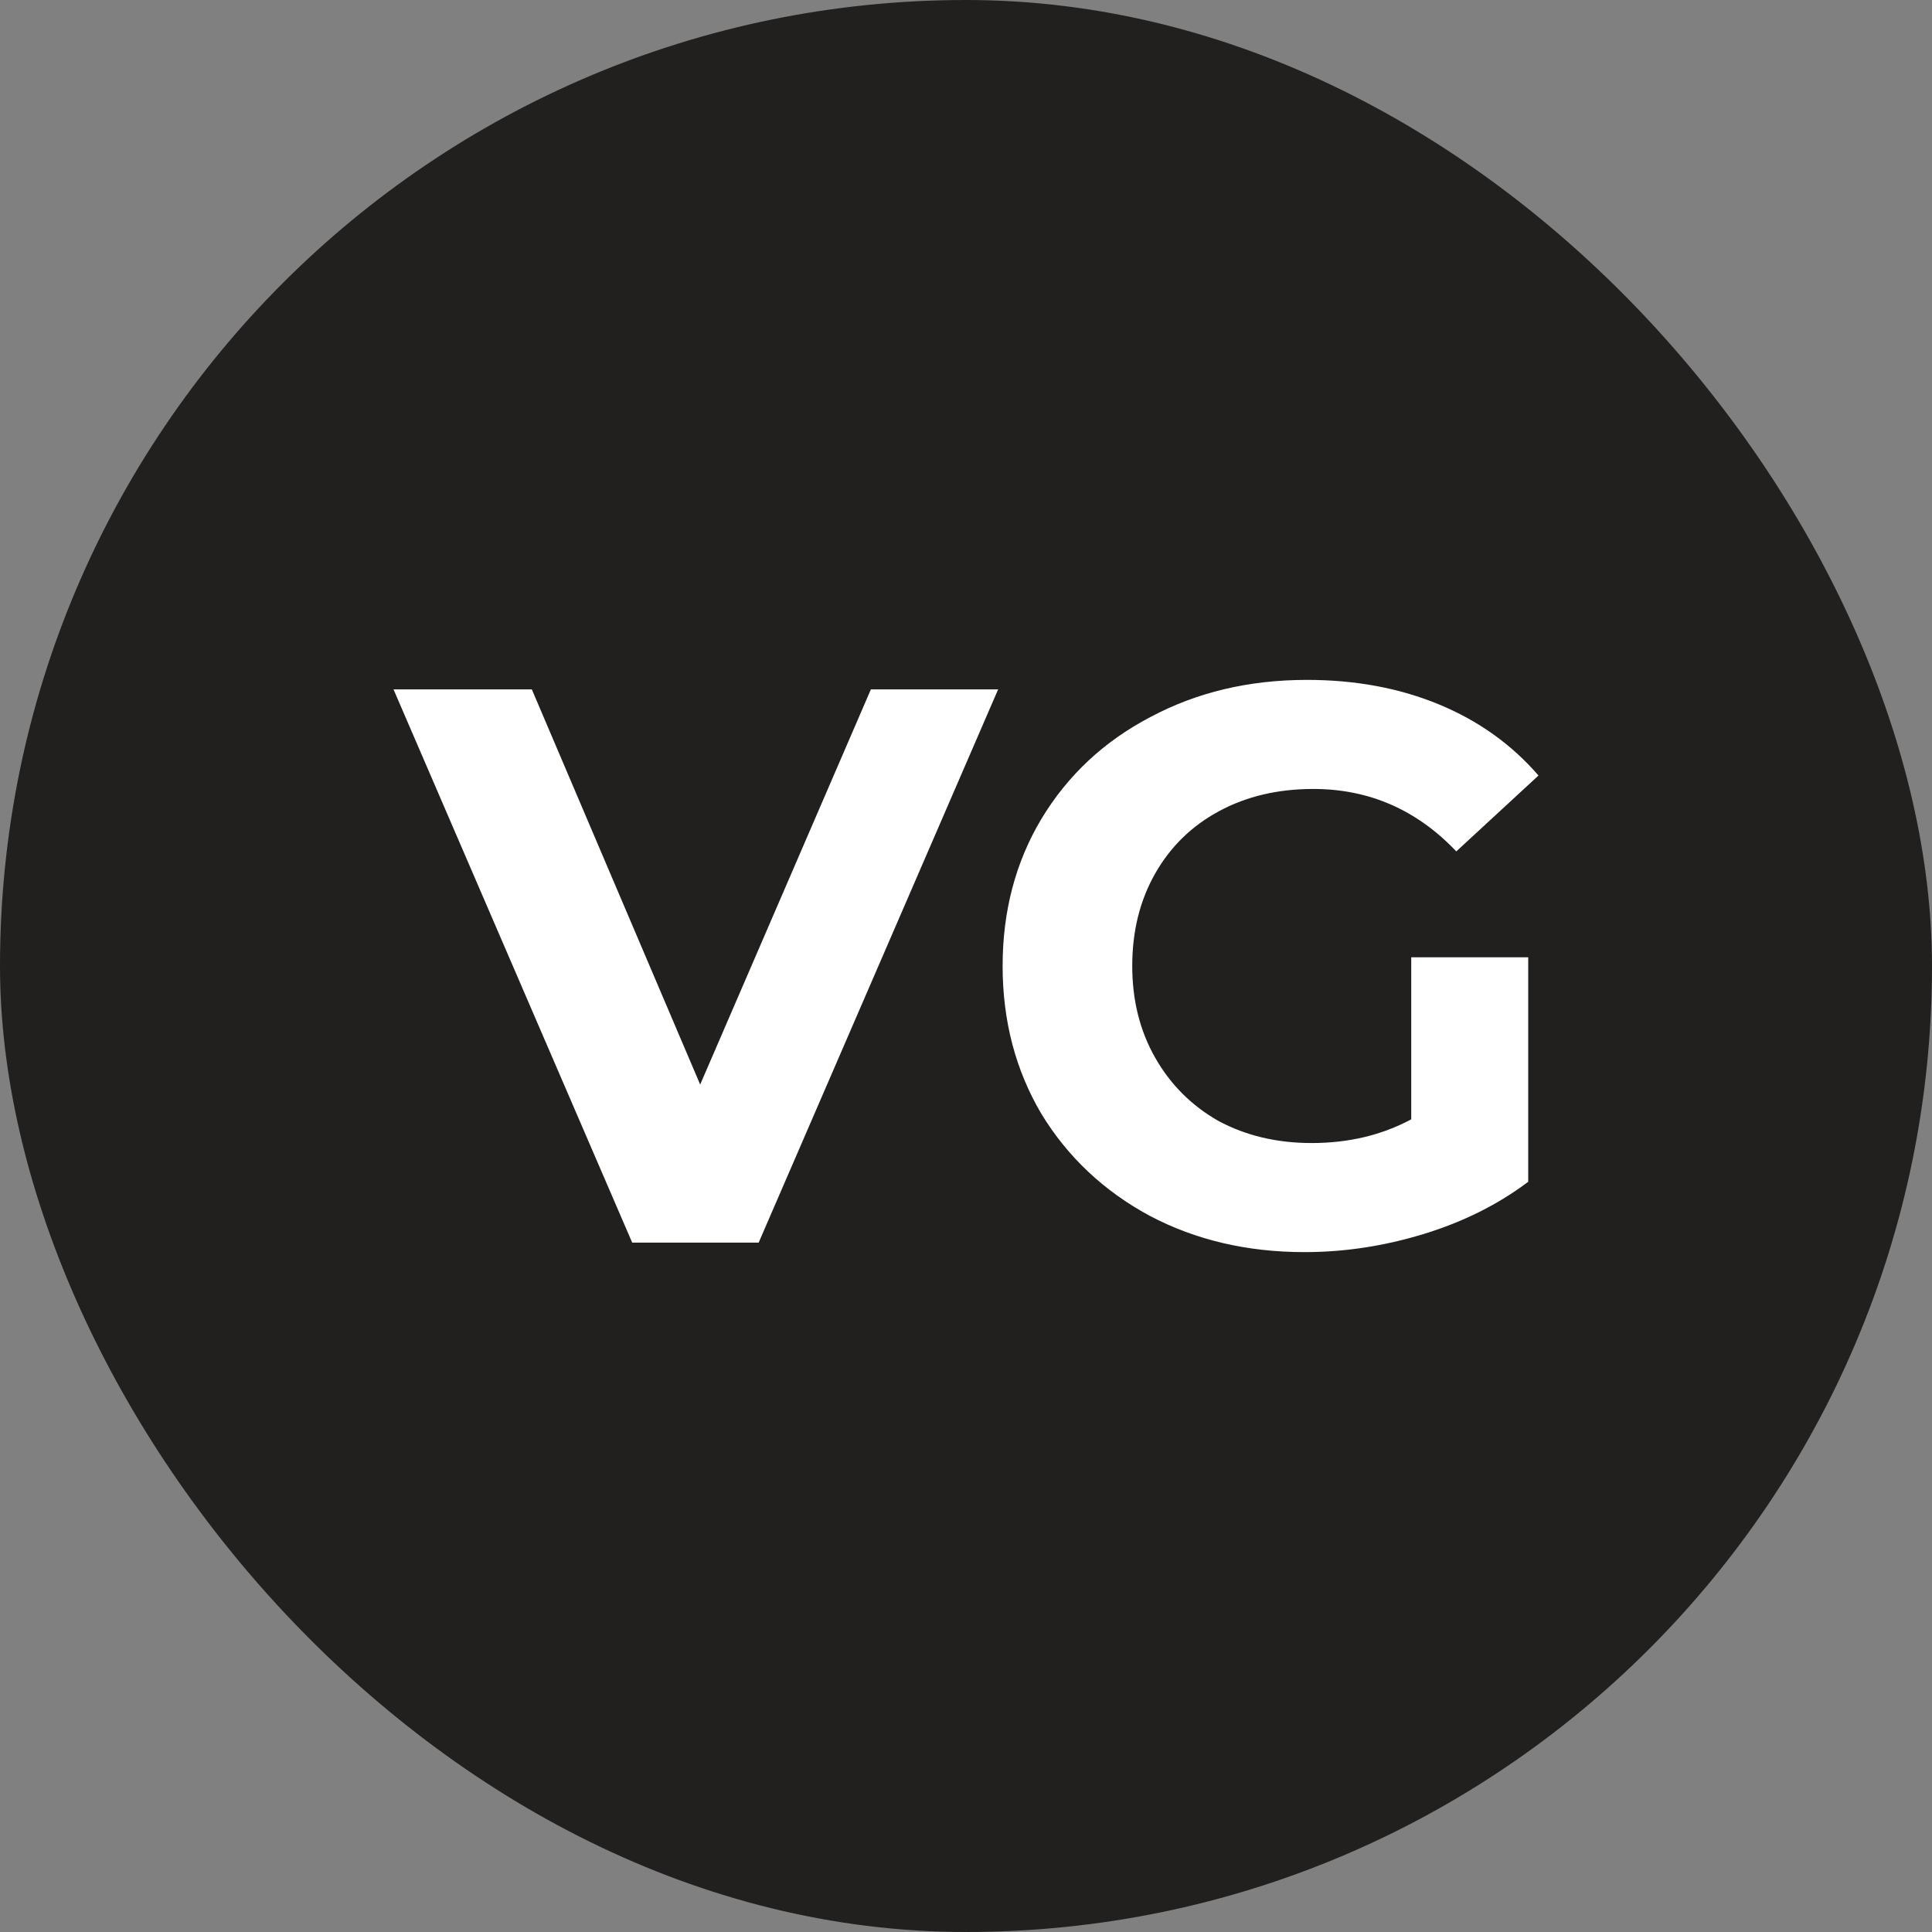
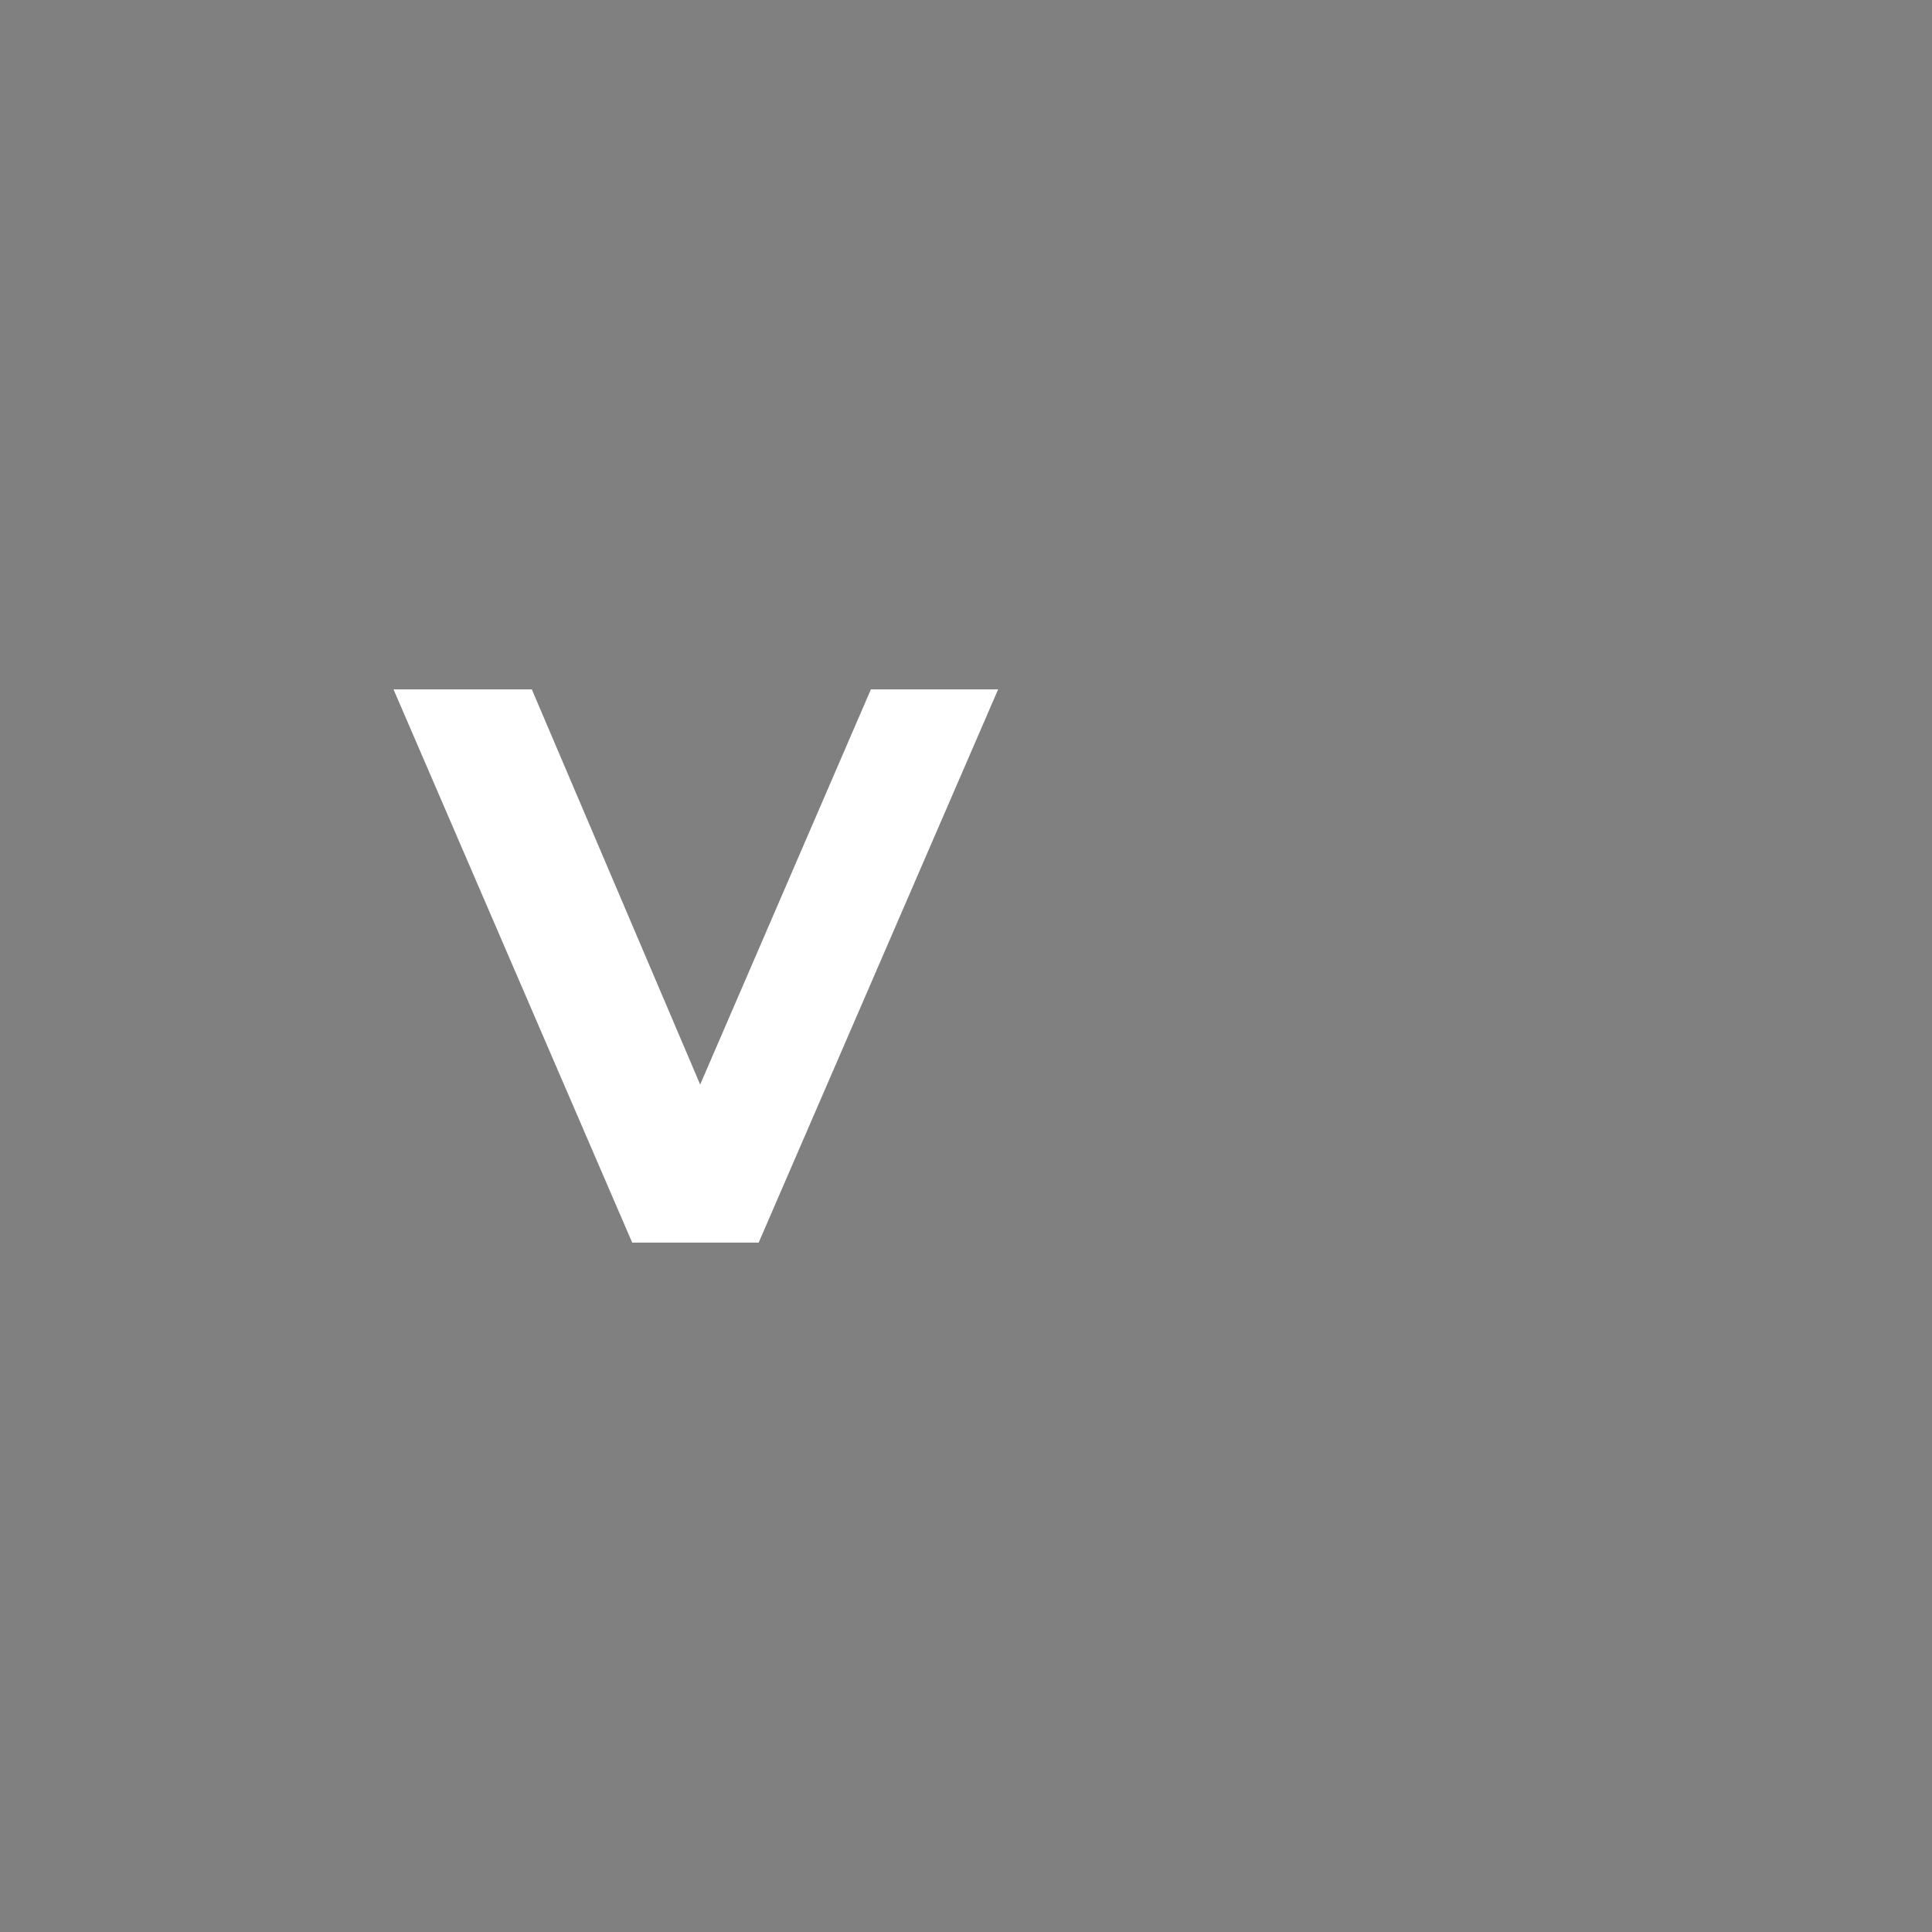
<svg xmlns="http://www.w3.org/2000/svg" width="44" height="44" viewBox="0 0 44 44" fill="none">
  <rect x="0" y="0" width="44" height="44" fill="#808080" stroke="none" />
-   <rect width="44" height="44" rx="22" fill="#221F1F" />
-   <path d="M32.14 21.802H34.804V26.914C34.12 27.43 33.328 27.826 32.428 28.102C31.528 28.378 30.622 28.516 29.71 28.516C28.402 28.516 27.226 28.24 26.182 27.688C25.138 27.124 24.316 26.35 23.716 25.366C23.128 24.37 22.834 23.248 22.834 22C22.834 20.752 23.128 19.636 23.716 18.652C24.316 17.656 25.144 16.882 26.2 16.33C27.256 15.766 28.444 15.484 29.764 15.484C30.868 15.484 31.87 15.67 32.77 16.042C33.67 16.414 34.426 16.954 35.038 17.662L33.166 19.39C32.266 18.442 31.18 17.968 29.908 17.968C29.104 17.968 28.39 18.136 27.766 18.472C27.142 18.808 26.656 19.282 26.308 19.894C25.96 20.506 25.786 21.208 25.786 22C25.786 22.78 25.96 23.476 26.308 24.088C26.656 24.7 27.136 25.18 27.748 25.528C28.372 25.864 29.08 26.032 29.872 26.032C30.712 26.032 31.468 25.852 32.14 25.492V21.802Z" fill="white" />
  <path d="M22.732 15.7L17.278 28.3H14.398L8.962 15.7H12.112L15.946 24.7L19.834 15.7H22.732Z" fill="white" />
</svg>